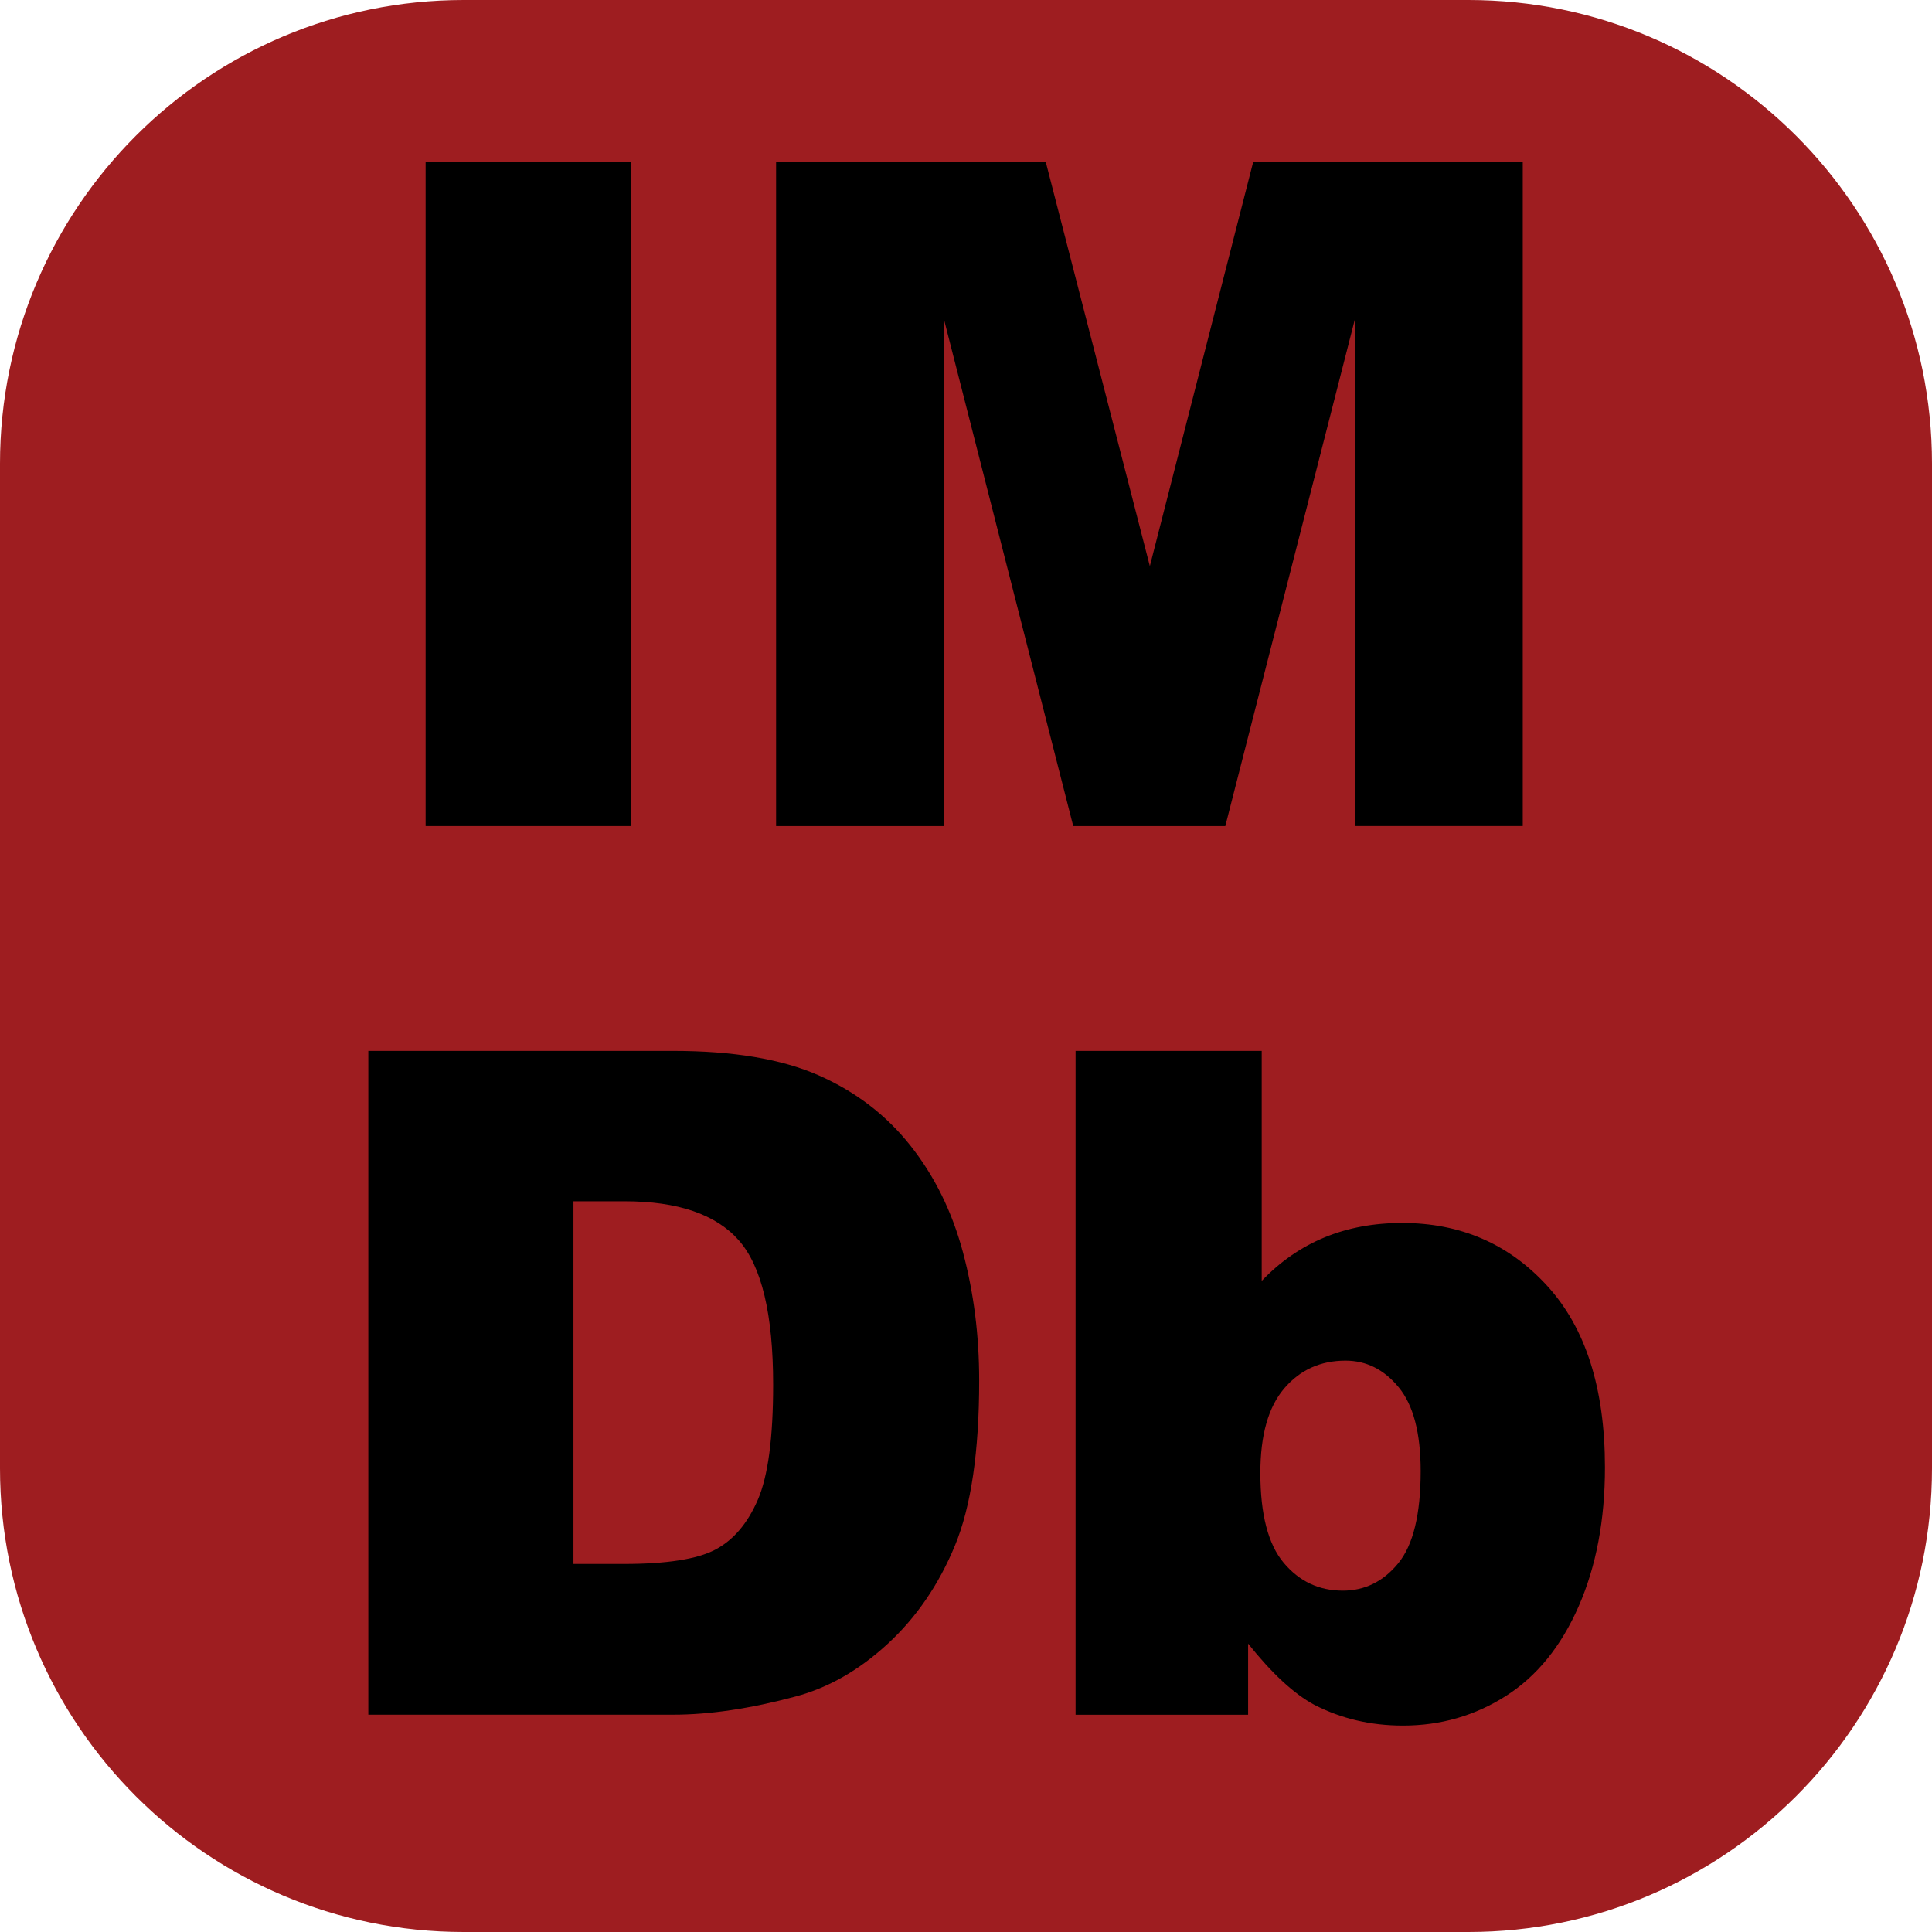
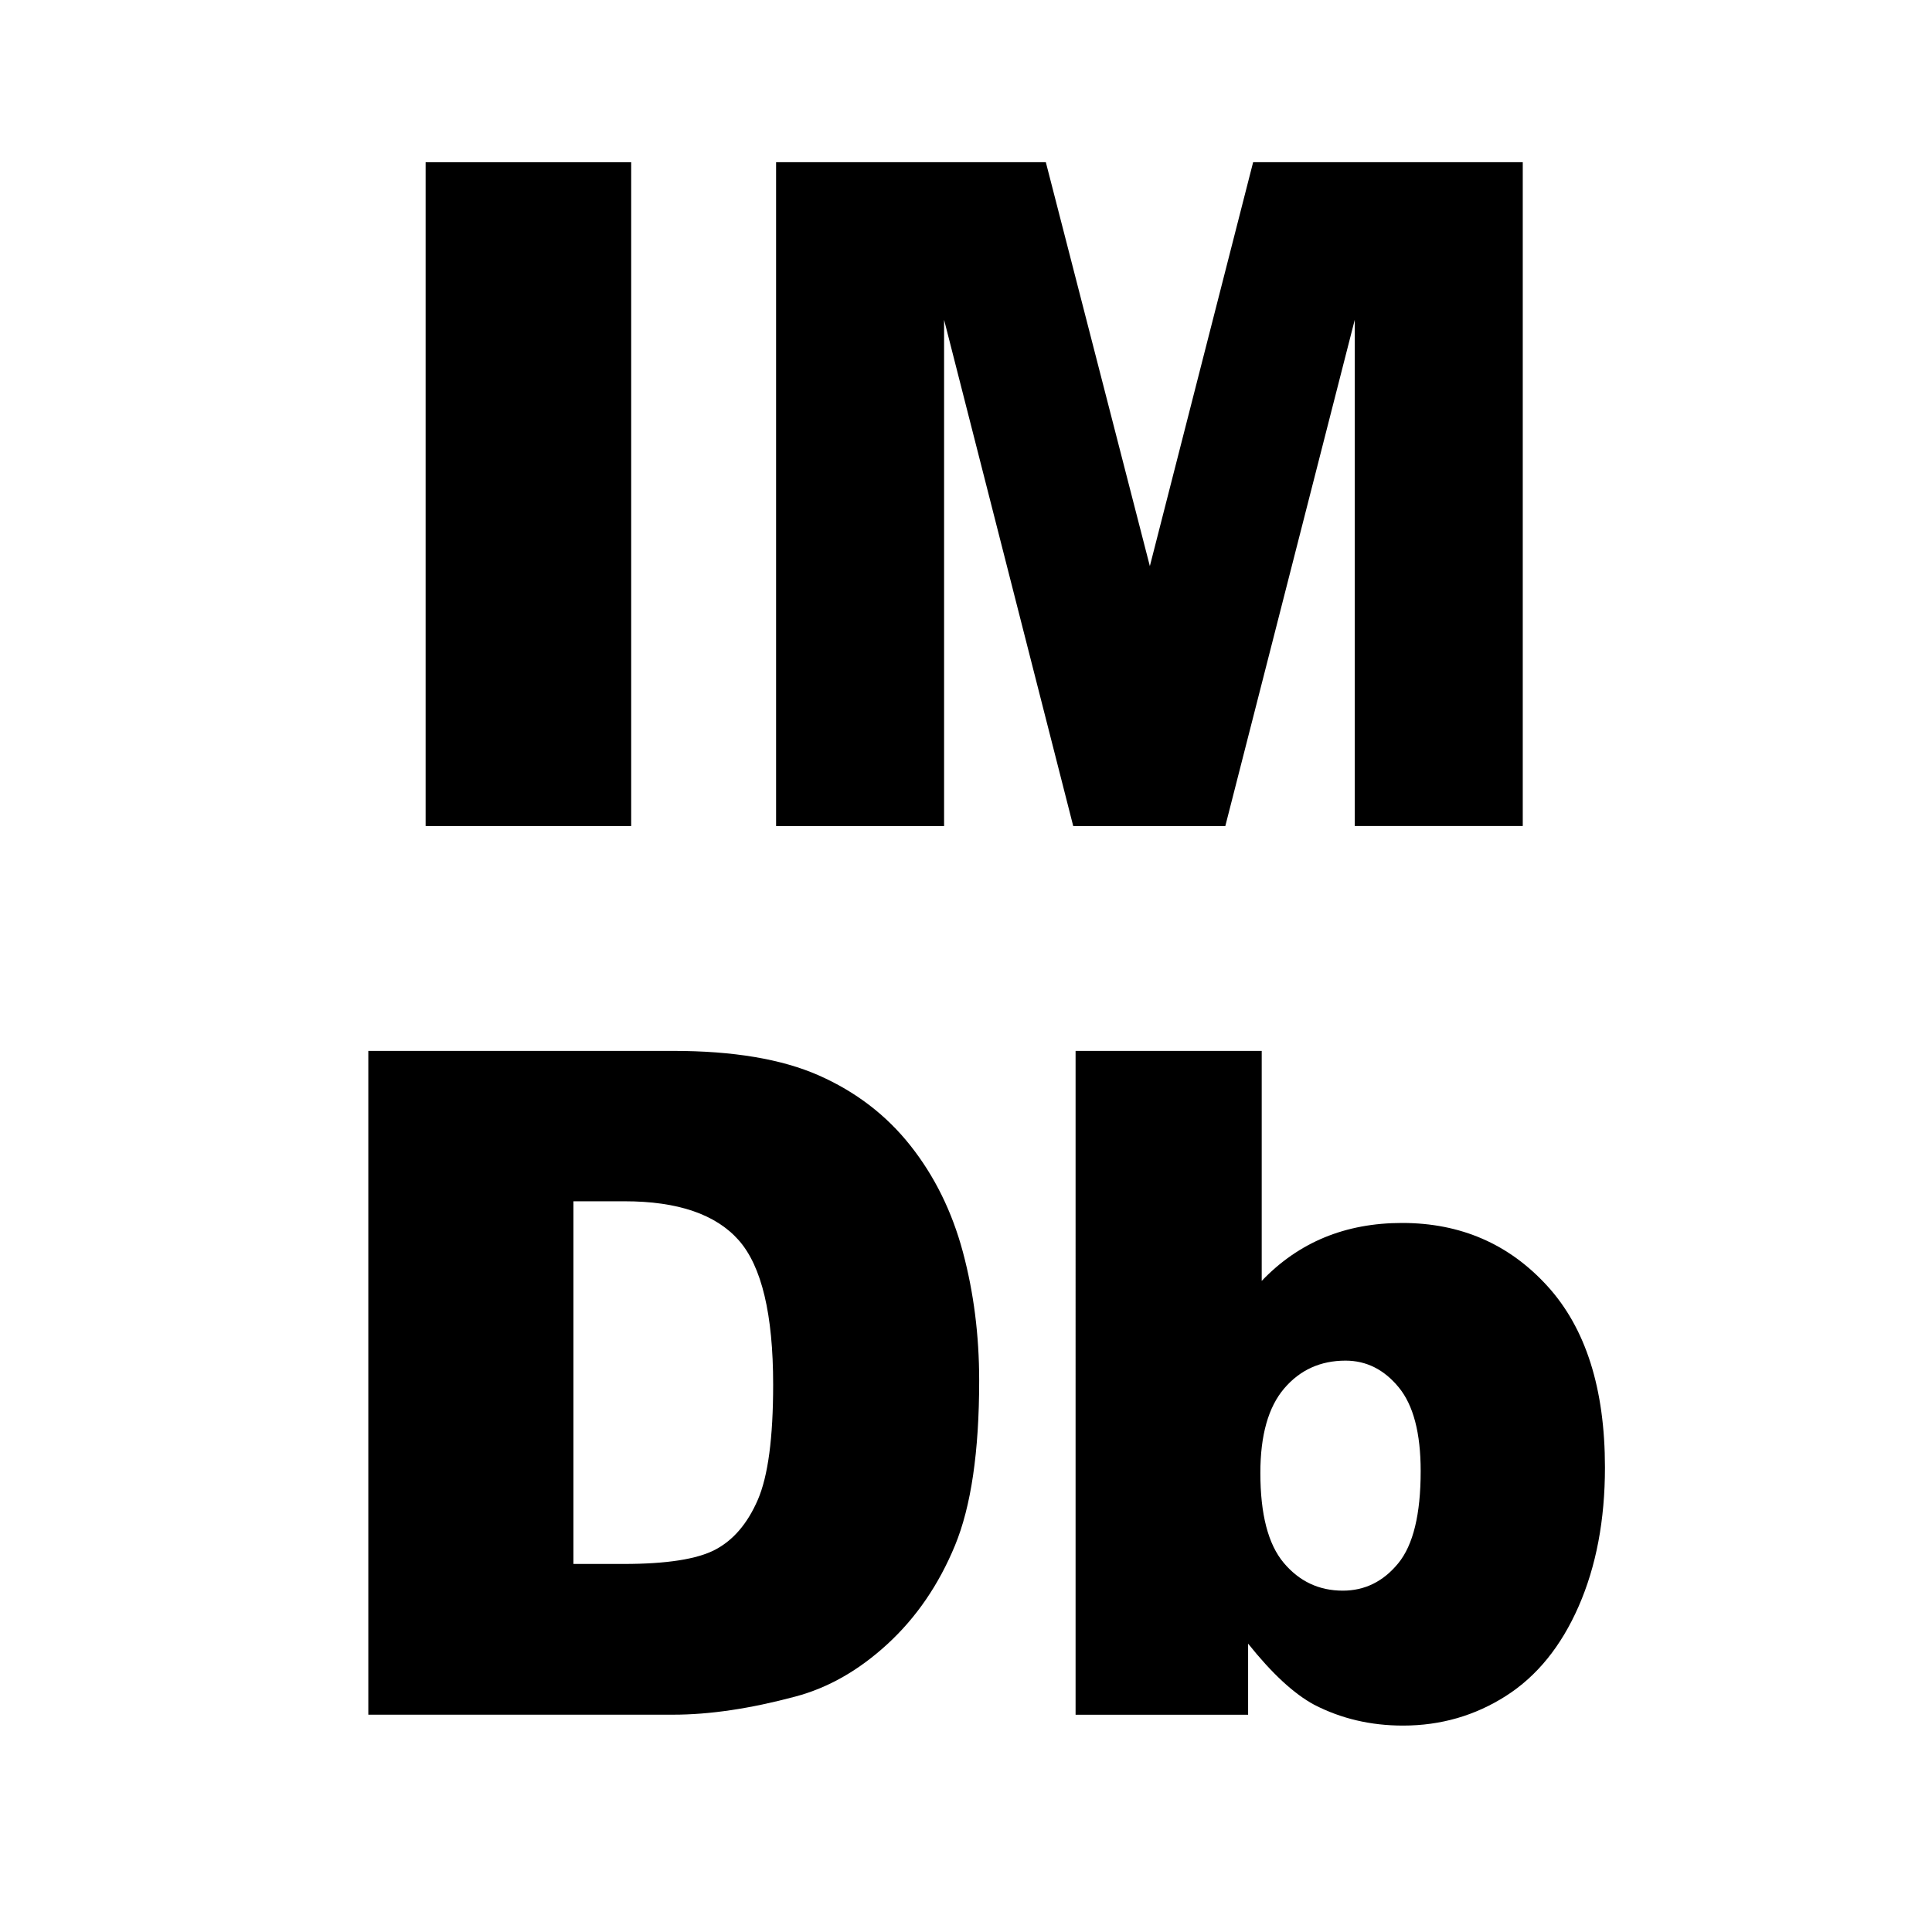
<svg xmlns="http://www.w3.org/2000/svg" version="1.1" id="Layer_1" x="0px" y="0px" width="50px" height="50px" viewBox="0 0 50 50" enable-background="new 0 0 50 50" xml:space="preserve">
-   <path fill="#9E1D20" d="M50,38c0,6.627-5.373,12-12,12H12C5.373,50,0,44.627,0,38V12C0,5.373,5.373,0,12,0h26  c6.627,0,12,5.373,12,12V38z" />
  <g>
    <path d="M11.015,4.198h5.32v17.18h-5.32V4.198z" />
    <path d="M20.085,4.198h6.981l2.692,10.453l2.673-10.453h6.978v17.18h-4.348V8.276l-3.35,13.102h-3.936L24.433,8.276v13.102h-4.348   V4.198z" />
    <path d="M9.532,27.197h7.887c1.555,0,2.811,0.211,3.768,0.633s1.748,1.027,2.373,1.816s1.078,1.707,1.359,2.754   s0.422,2.156,0.422,3.328c0,1.836-0.209,3.26-0.627,4.271s-0.998,1.859-1.74,2.543s-1.539,1.139-2.391,1.365   c-1.164,0.312-2.219,0.469-3.164,0.469H9.532V27.197z M14.841,31.088v9.387h1.301c1.109,0,1.898-0.123,2.367-0.369   s0.836-0.676,1.102-1.289s0.398-1.607,0.398-2.982c0-1.82-0.297-3.066-0.891-3.738s-1.578-1.008-2.953-1.008H14.841z" />
    <path d="M27.837,27.197h4.816v5.953c0.477-0.5,1.018-0.875,1.623-1.125s1.275-0.375,2.01-0.375c1.516,0,2.77,0.545,3.762,1.635   s1.488,2.654,1.488,4.693c0,1.359-0.227,2.557-0.68,3.592s-1.08,1.809-1.881,2.32s-1.689,0.768-2.666,0.768   c-0.836,0-1.602-0.18-2.297-0.539c-0.523-0.281-1.094-0.809-1.711-1.582v1.84h-4.465V27.197z M32.618,38.119   c0,1.07,0.201,1.846,0.604,2.326s0.912,0.721,1.529,0.721c0.57,0,1.049-0.236,1.436-0.709s0.58-1.268,0.58-2.385   c0-0.984-0.189-1.707-0.568-2.168s-0.838-0.691-1.377-0.691c-0.648,0-1.178,0.24-1.588,0.721S32.618,37.143,32.618,38.119z" />
  </g>
</svg>